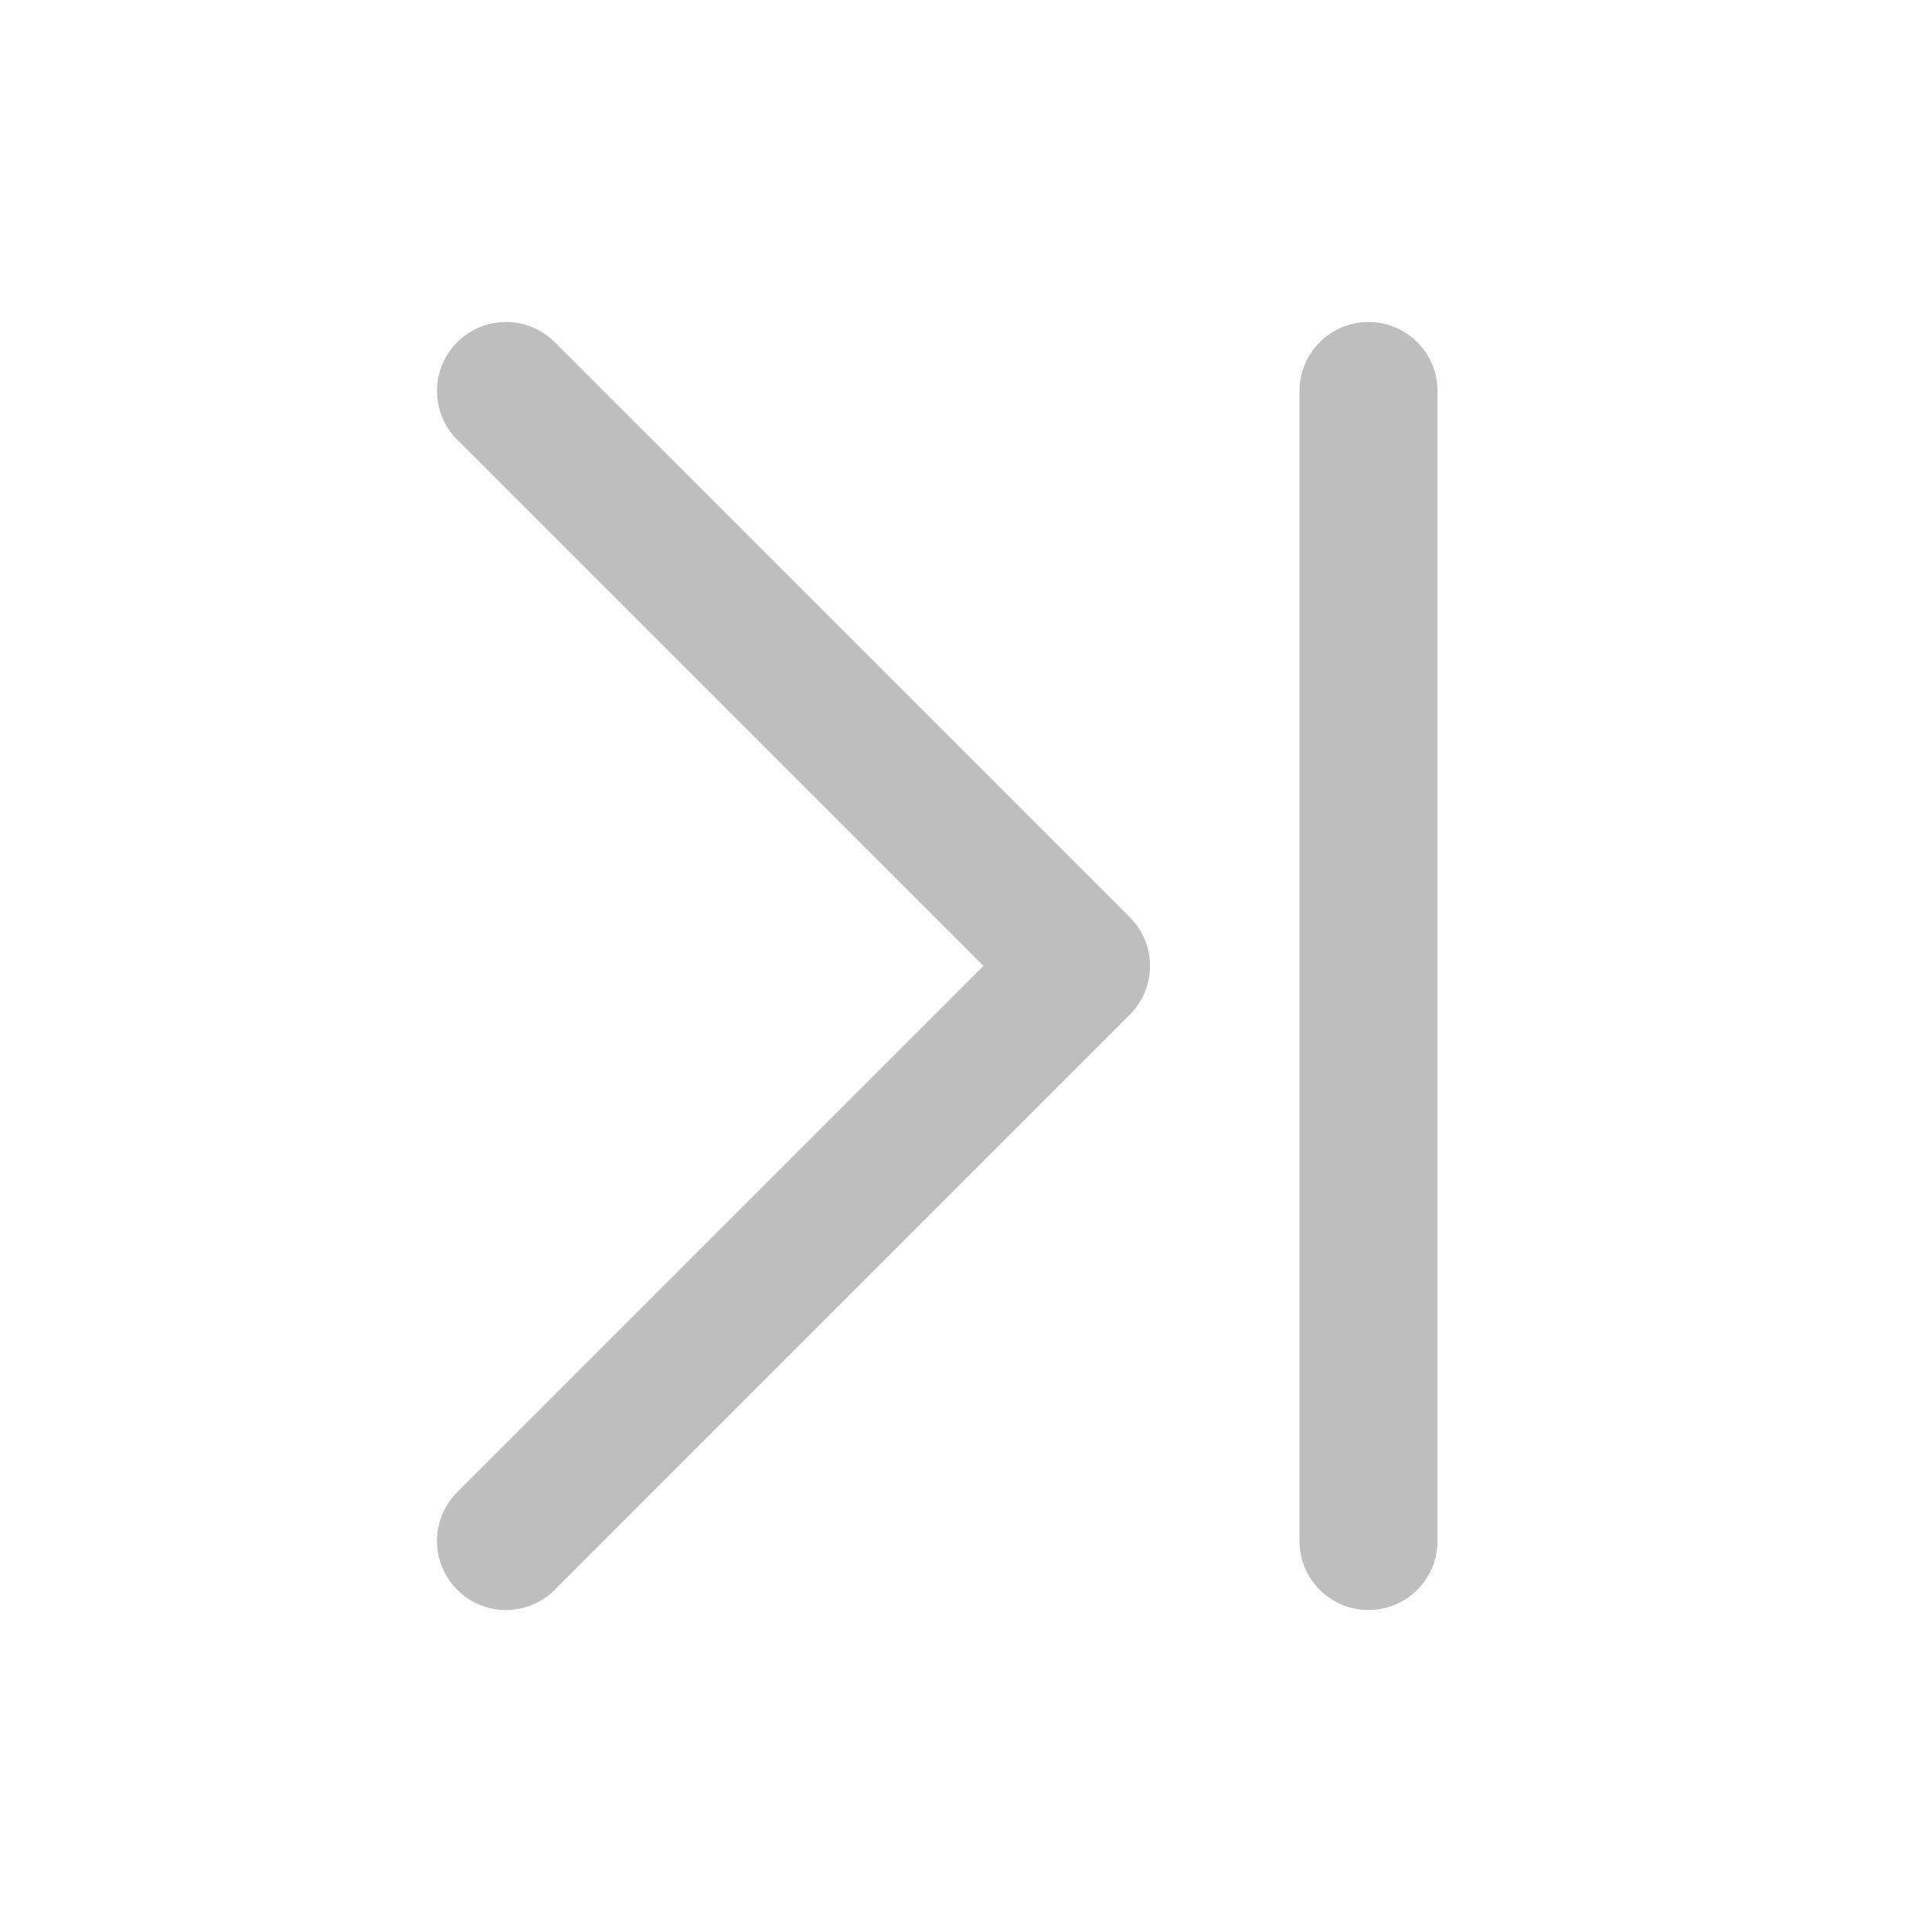
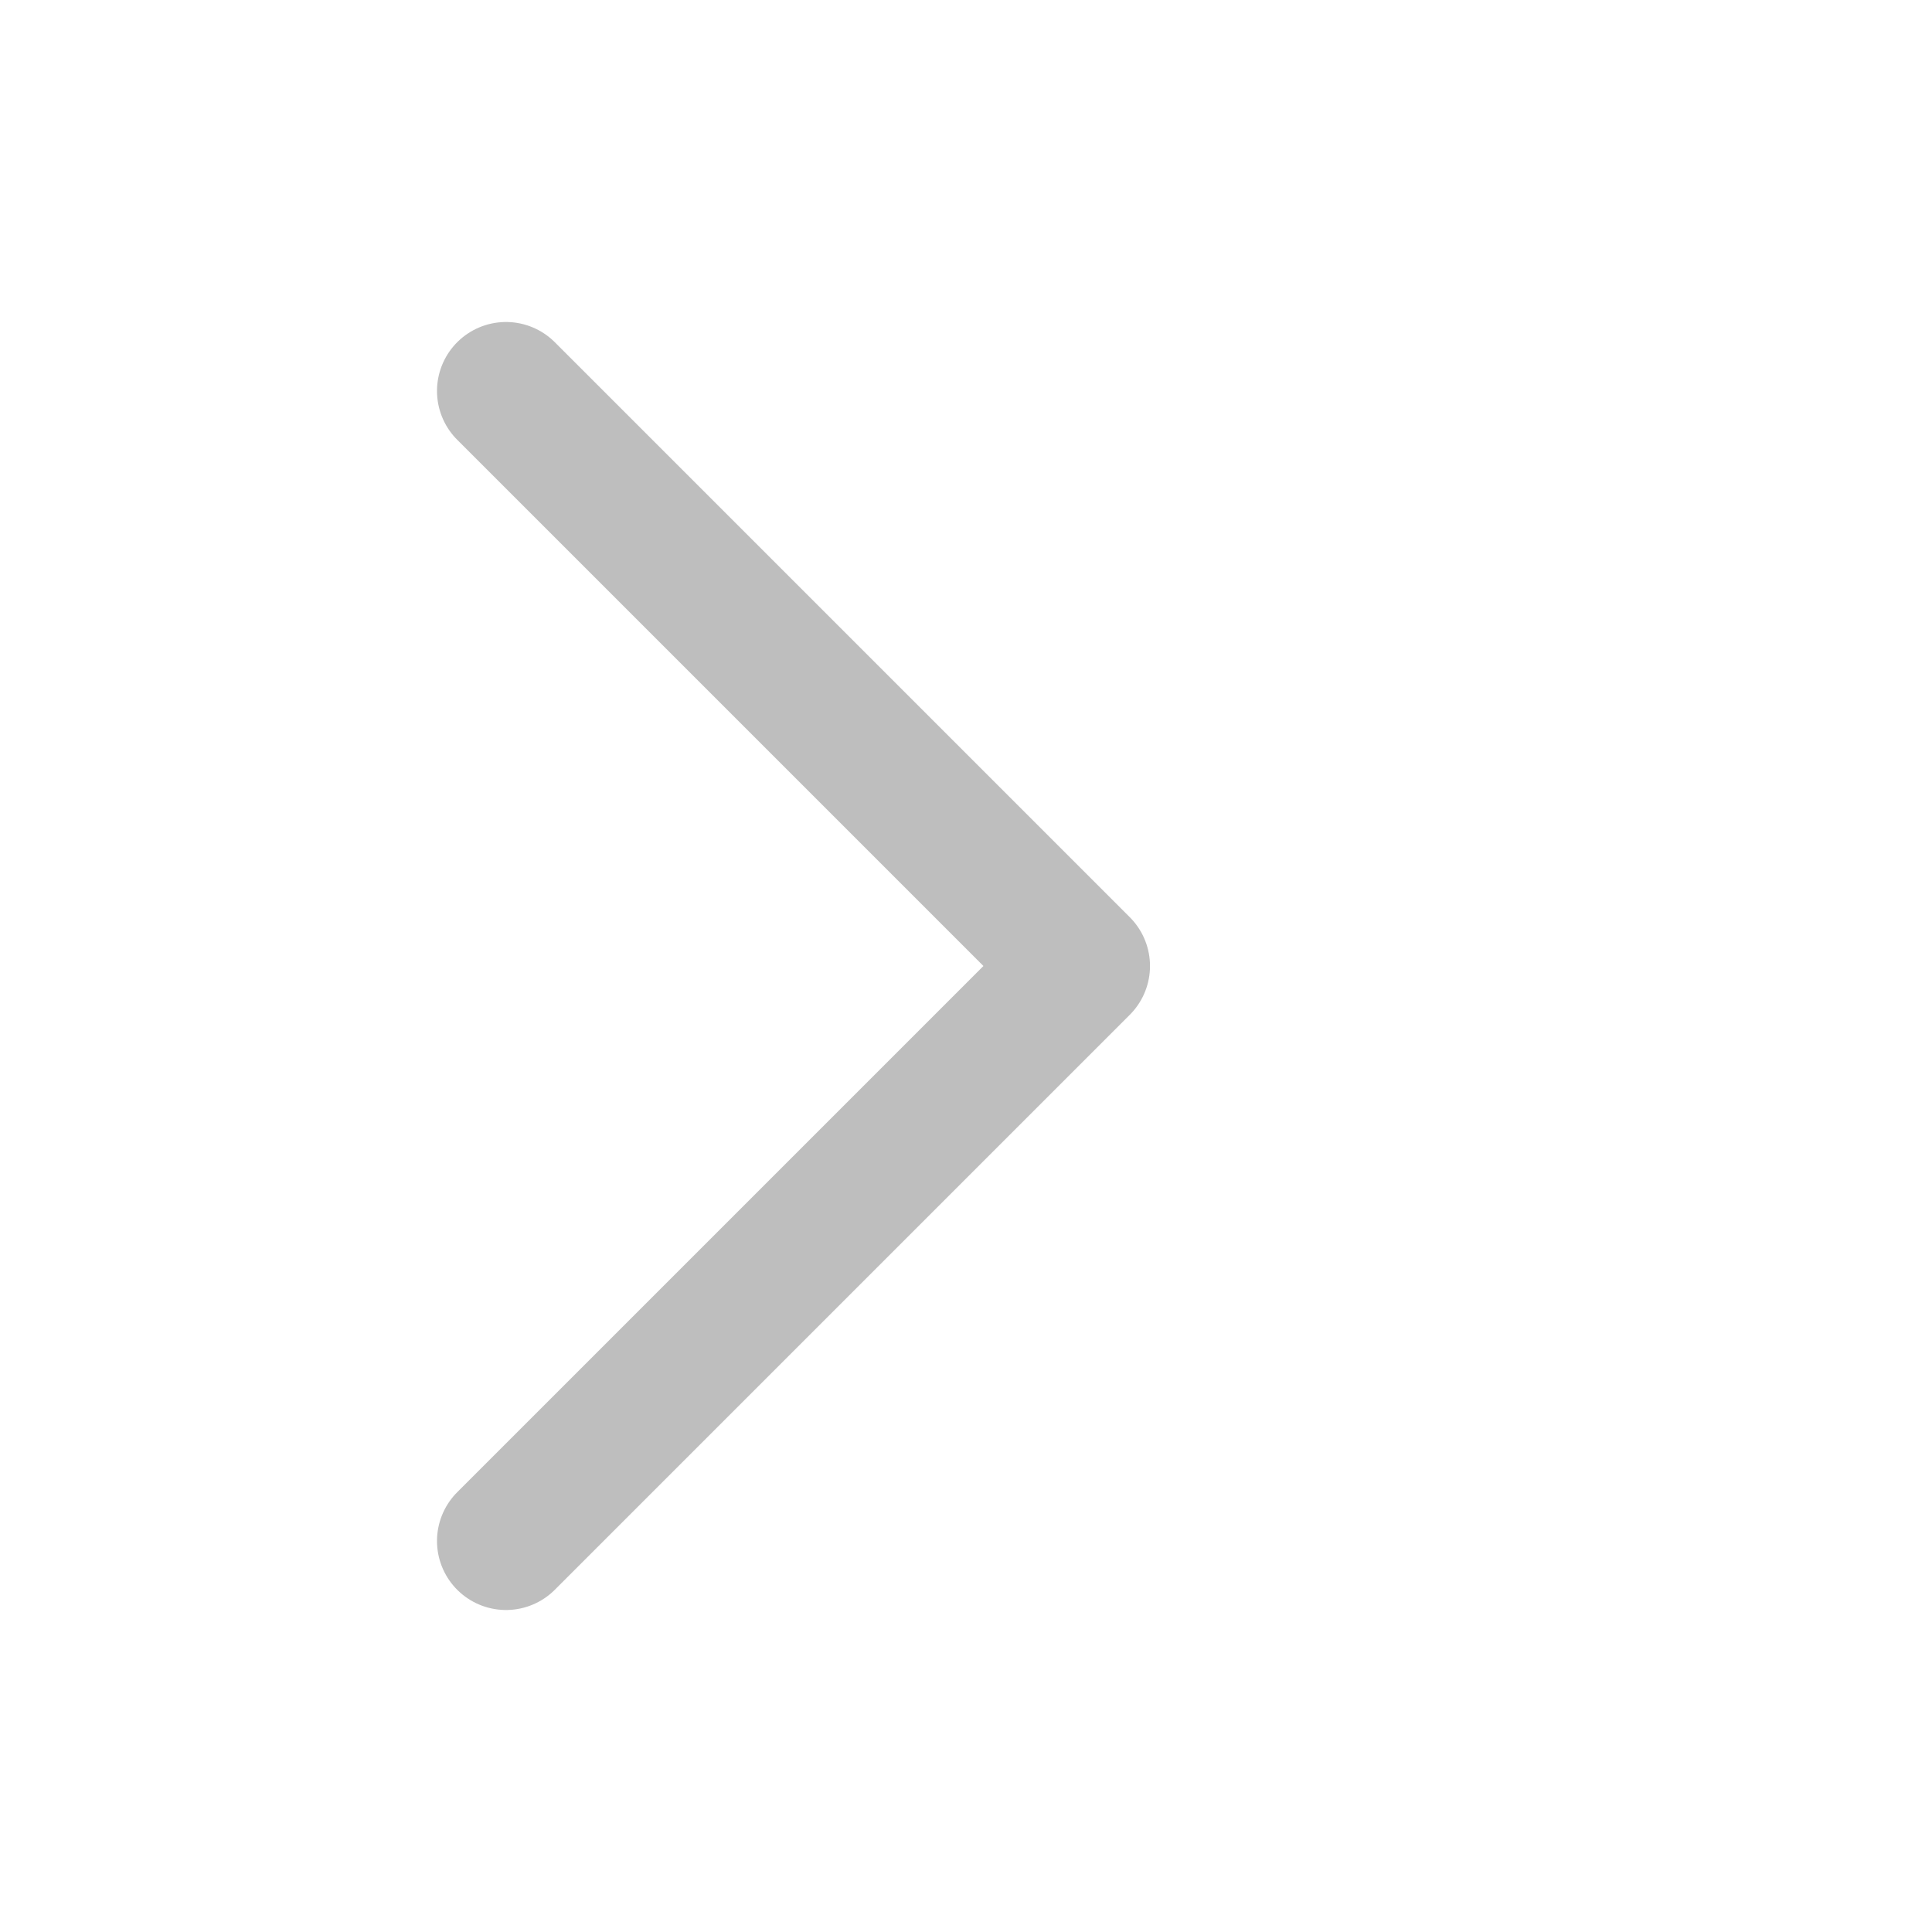
<svg xmlns="http://www.w3.org/2000/svg" width="21" height="21" viewBox="0 0 21 21" fill="none">
  <g clip-path="url(#clip0_4563_1123)">
    <path d="M5.5 4.25L11.75 10.5L5.5 16.75" stroke="#BEBEBE" stroke-width="1.5" stroke-linecap="round" stroke-linejoin="round" />
-     <path d="M14.875 4.25V16.75" stroke="#BEBEBE" stroke-width="1.5" stroke-linecap="round" stroke-linejoin="round" />
  </g>
  <defs>
    <clipPath id="clip0_4563_1123">
      <rect width="20" height="20" fill="white" transform="translate(0.5 0.5)" />
    </clipPath>
  </defs>
</svg>